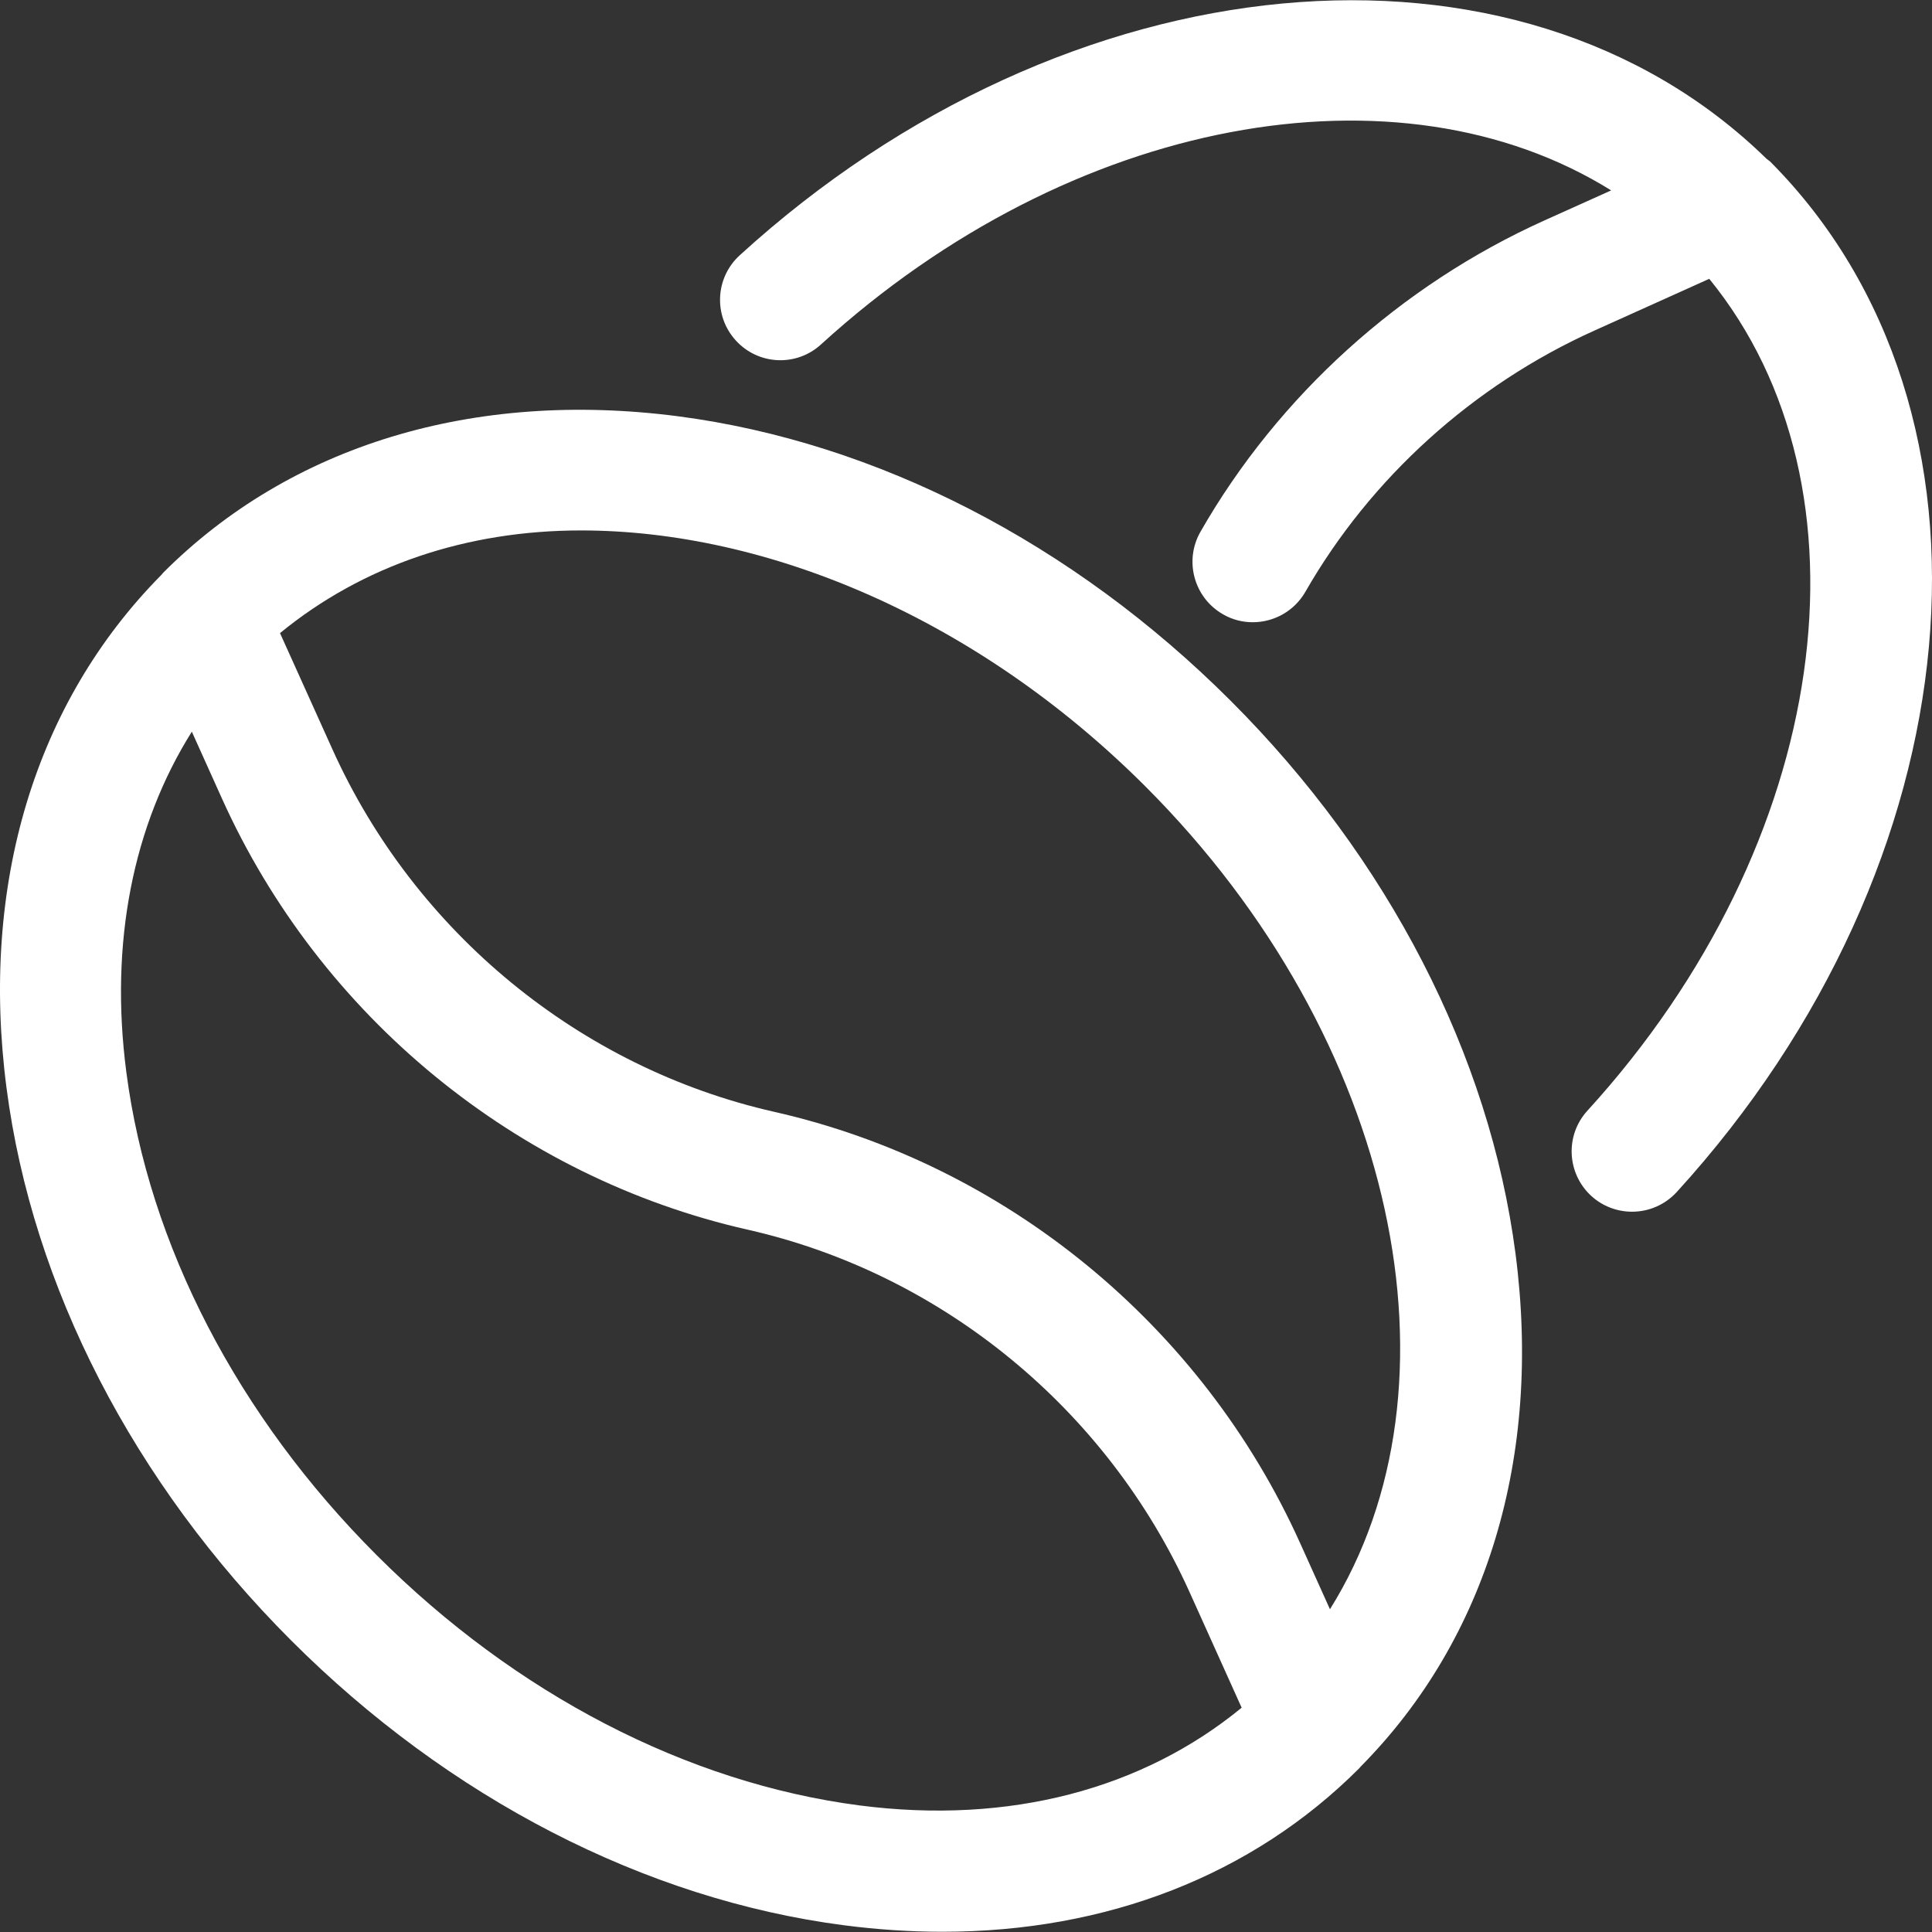
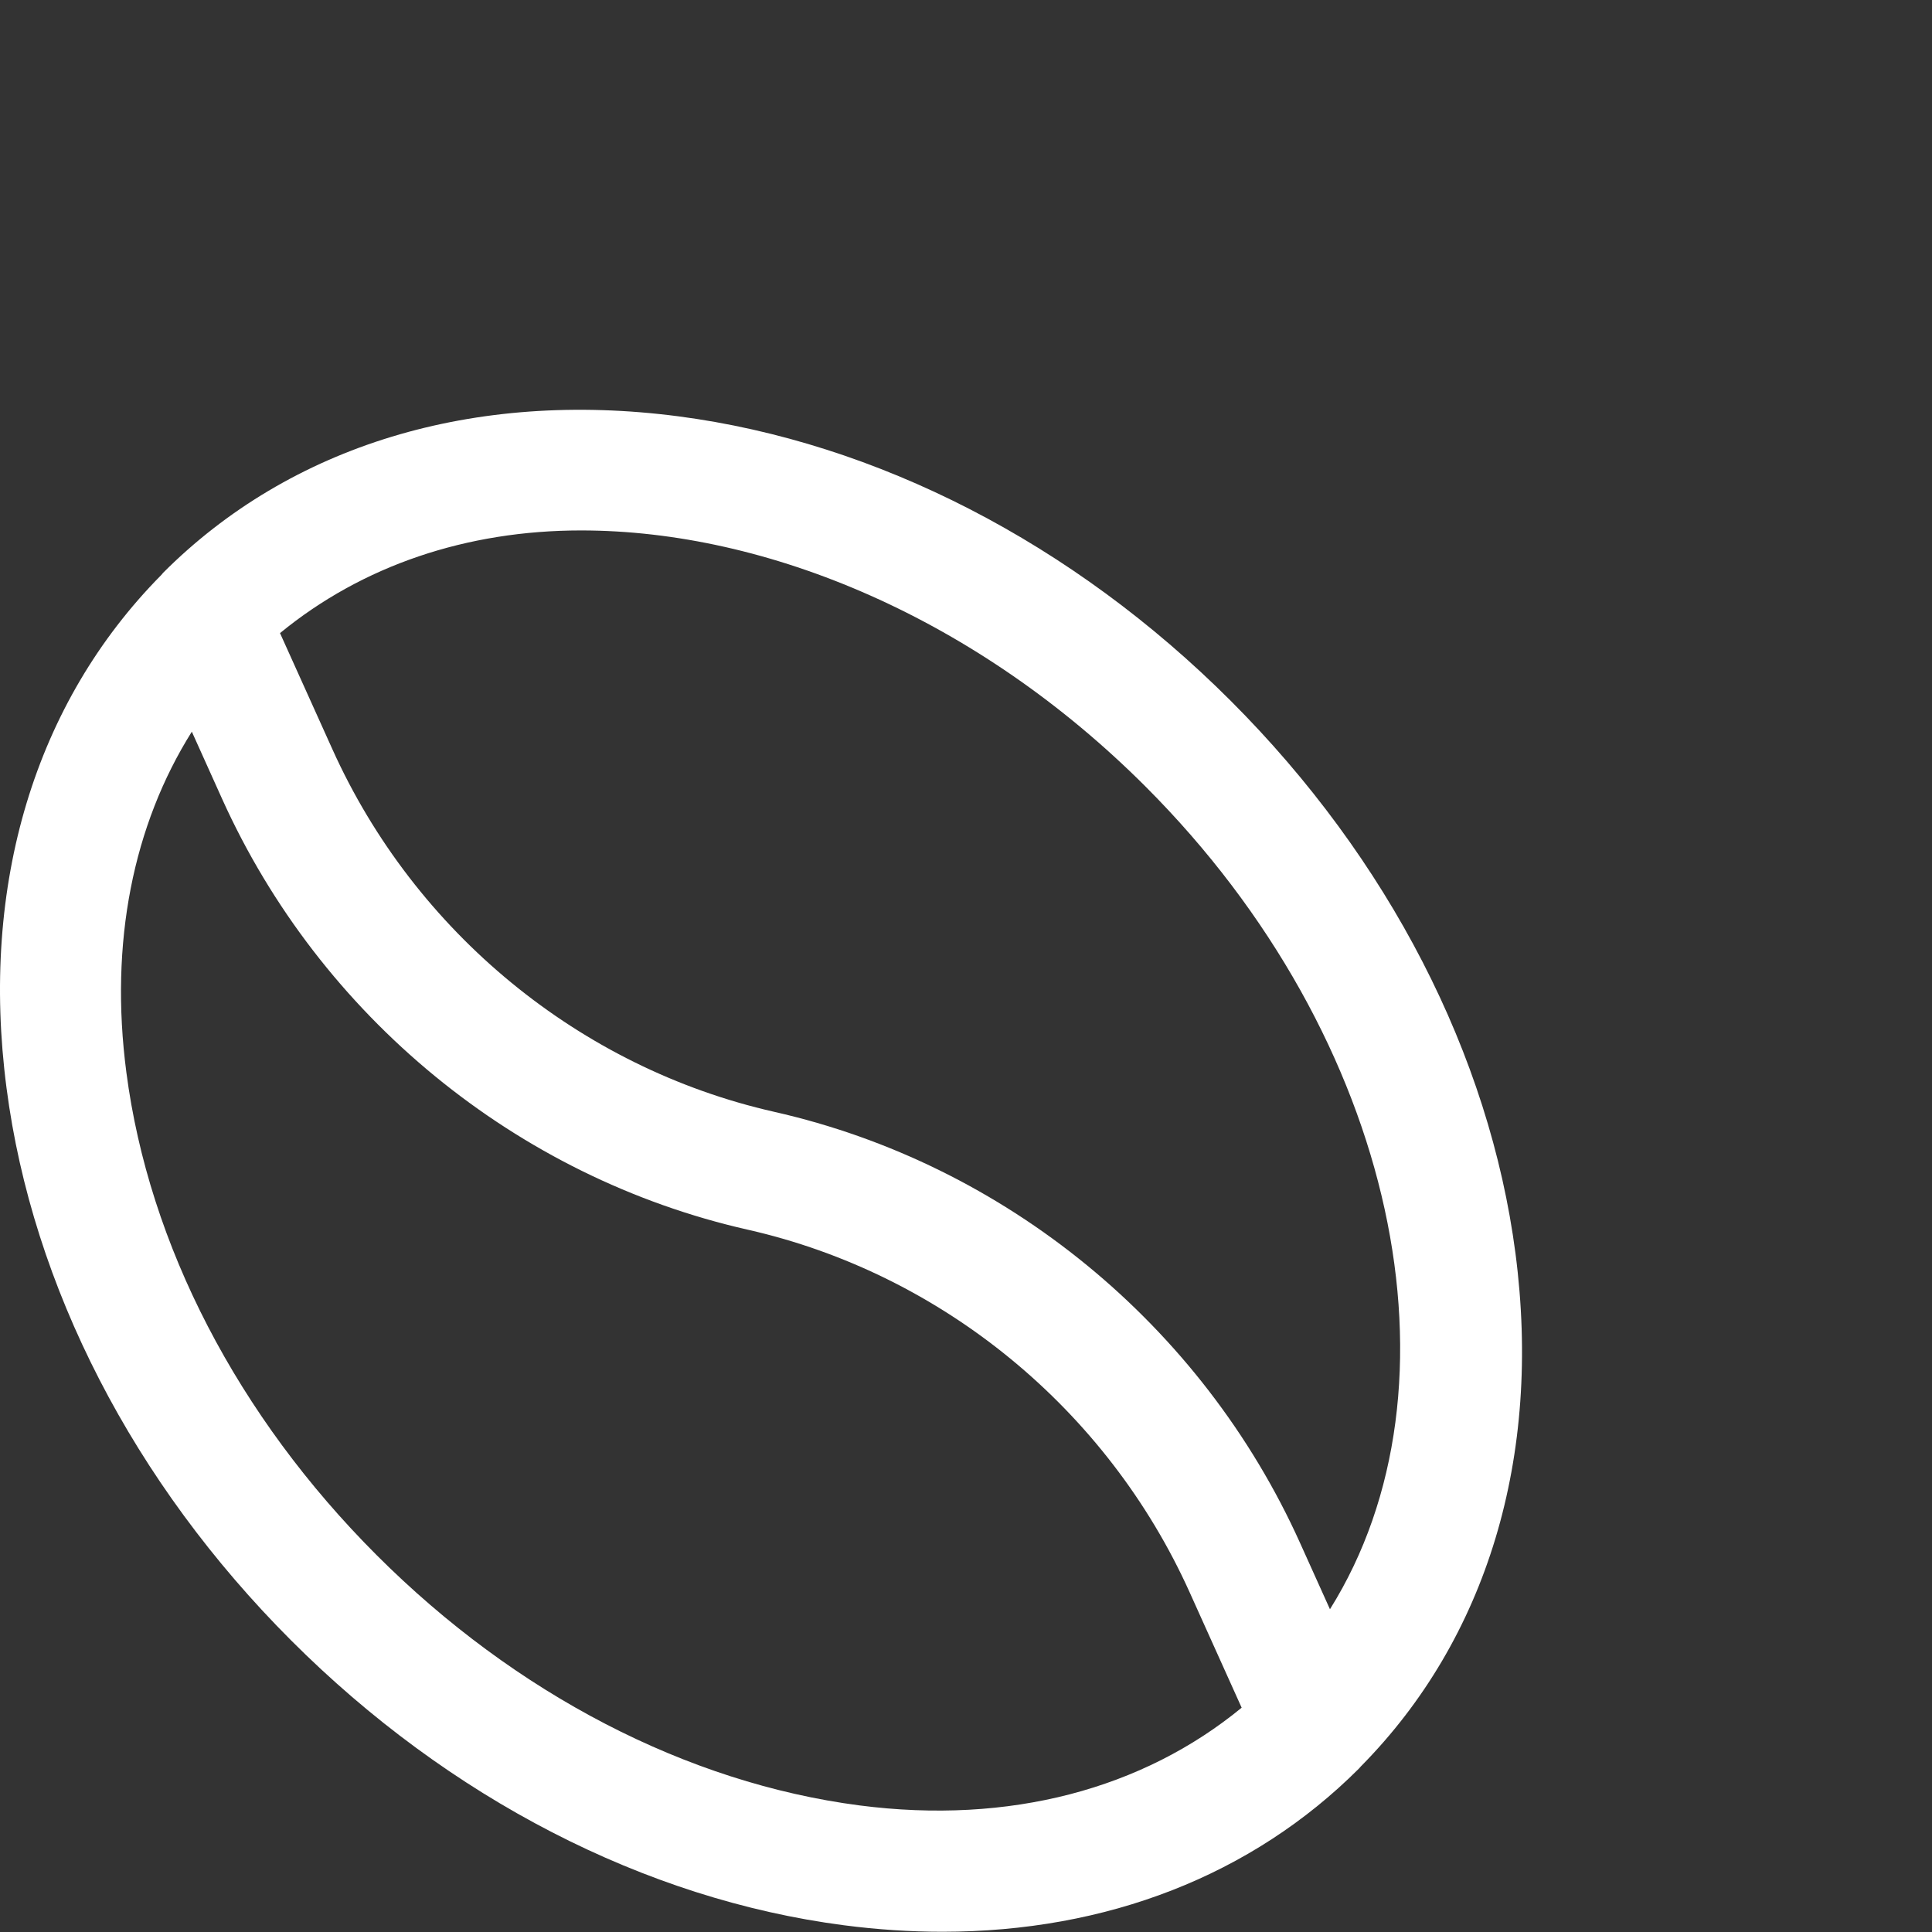
<svg xmlns="http://www.w3.org/2000/svg" version="1.1" id="Capa_1" x="0px" y="0px" viewBox="0 0 511.814 511.814" style="enable-background:new 0 0 511.814 511.814;" xml:space="preserve" width="512px" height="512px" class="">
  <rect x="0" y="0" width="511.814" height="511.814" fill="#333333" stroke="none" />
  <g>
    <g>
      <g>
        <path d="M401.475,332.072c-6.88-52.64-33.664-104.64-75.424-146.4c-41.76-41.76-93.76-68.512-146.4-75.392 c-54.176-7.04-102.656,7.648-136.448,41.472c-0.096,0.128-0.192,0.256-0.288,0.352s-0.16,0.16-0.224,0.256 c-33.408,33.792-48,81.984-40.96,135.872C8.579,340.872,35.395,392.84,77.155,434.6s93.76,68.576,146.368,75.424 c8.864,1.152,17.6,1.728,26.112,1.728c43.552,0,82.048-14.944,110.336-43.2c0.096-0.096,0.192-0.224,0.32-0.352 c0.064-0.096,0.128-0.16,0.224-0.256C393.923,434.152,408.515,385.96,401.475,332.072z M227.683,478.28 c-45.664-5.952-91.104-29.504-127.904-66.304c-36.8-36.8-60.352-82.208-66.304-127.904c-4.512-34.432,1.824-65.504,17.344-90.24 l8,17.76c25.984,57.632,78.016,100.32,139.296,114.176c51.424,11.648,95.2,47.552,117.056,96.096l13.76,30.528 C302.755,473.896,267.491,483.432,227.683,478.28z M352.323,426.312l-7.936-17.6c-25.984-57.632-78.016-100.32-139.296-114.176 c-51.456-11.648-95.2-47.552-117.056-96.096l-13.856-30.72c21.888-17.952,49.504-27.2,79.744-27.2 c49.536,0,105.12,23.424,149.504,67.808C370.403,275.304,389.187,367.4,352.323,426.312z" data-original="#000000" class="active-path" data-old_color="#000000" fill="#FFFFFF" />
      </g>
    </g>
    <g>
      <g>
-         <path d="M468.931,42.792c-0.064-0.064-0.192-0.128-0.256-0.192c-0.224-0.224-0.48-0.352-0.704-0.544 c-66.112-64.608-185.248-53.568-271.968,25.536c-6.56,5.952-7.04,16.064-1.088,22.592c5.984,6.592,16.128,7.008,22.624,1.024 c66.368-60.48,153.088-75.776,209.28-40.768l-17.632,7.936c-38.176,17.184-70.56,46.496-91.168,82.496 c-4.384,7.68-1.728,17.44,5.952,21.856c2.464,1.44,5.184,2.112,7.904,2.112c5.536,0,10.944-2.88,13.92-8.032 c17.28-30.176,44.448-54.752,76.544-69.216l30.464-13.728c45.088,55.328,32.48,149.376-32.256,220.352 c-5.984,6.528-5.504,16.64,1.024,22.624c3.072,2.784,6.912,4.16,10.784,4.16c4.352,0,8.672-1.76,11.84-5.216 C523.683,228.648,534.595,108.744,468.931,42.792z" data-original="#000000" class="active-path" data-old_color="#000000" fill="#FFFFFF" />
-       </g>
+         </g>
    </g>
  </g>
</svg>